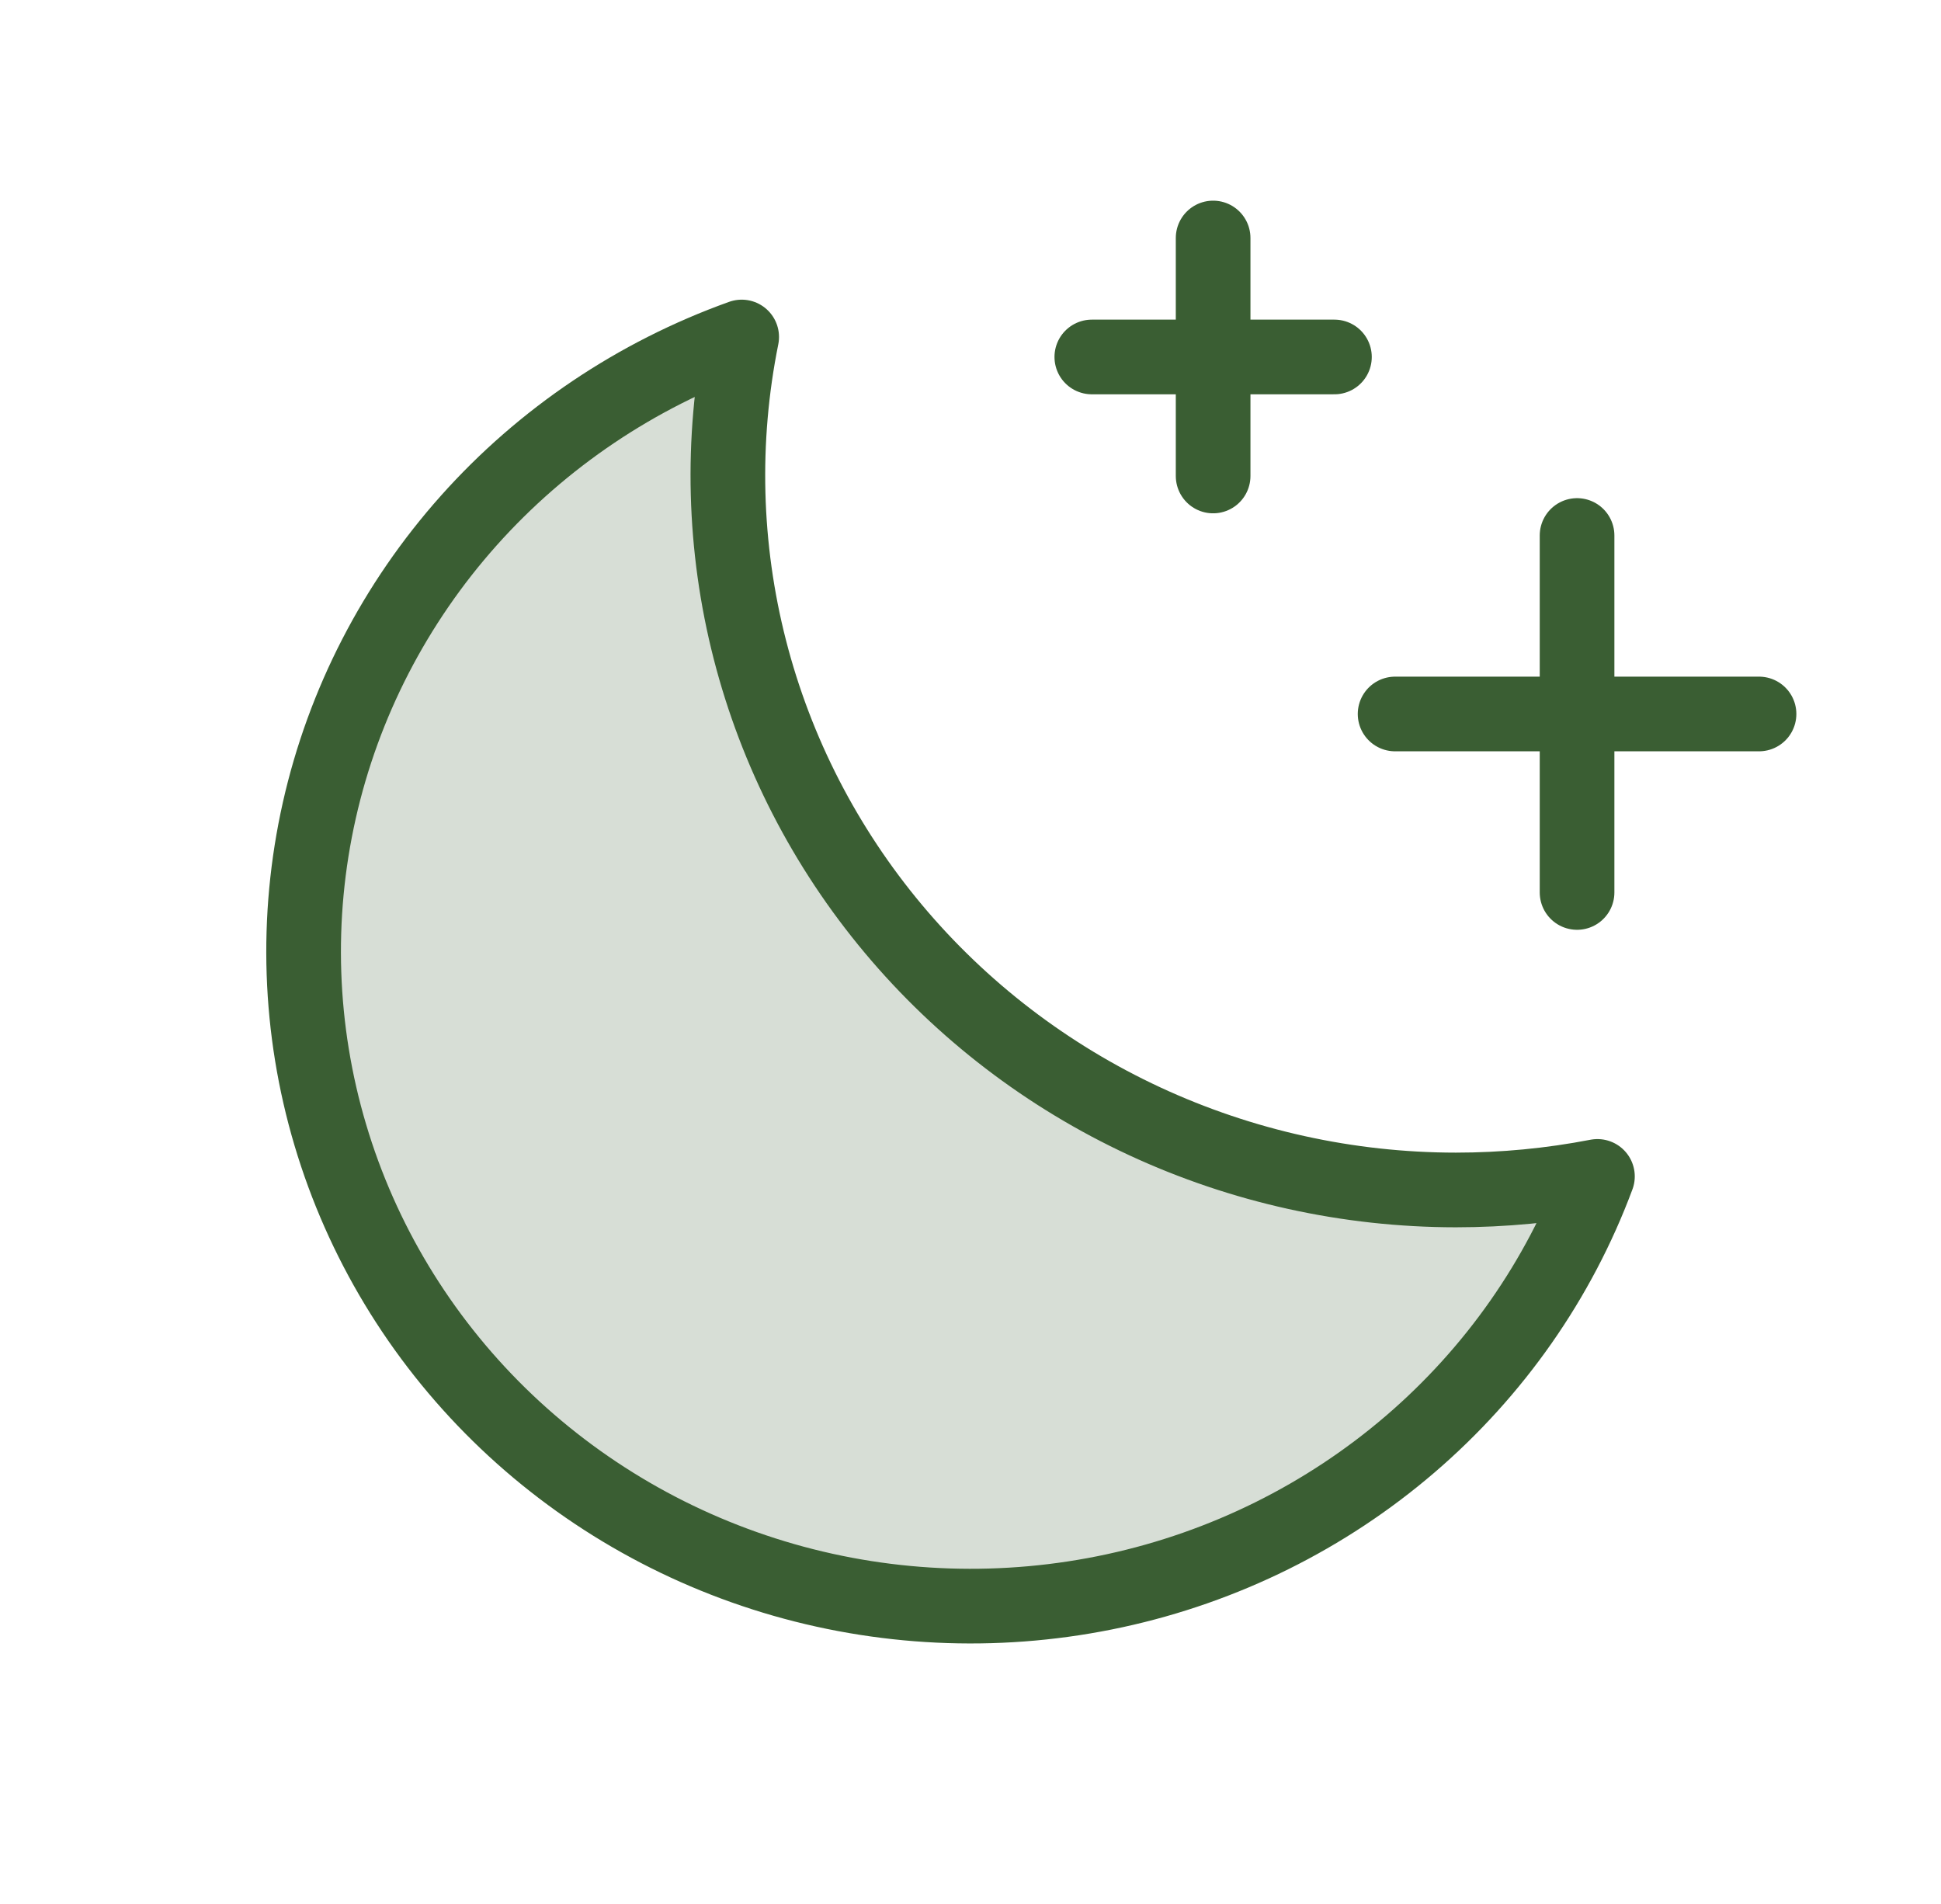
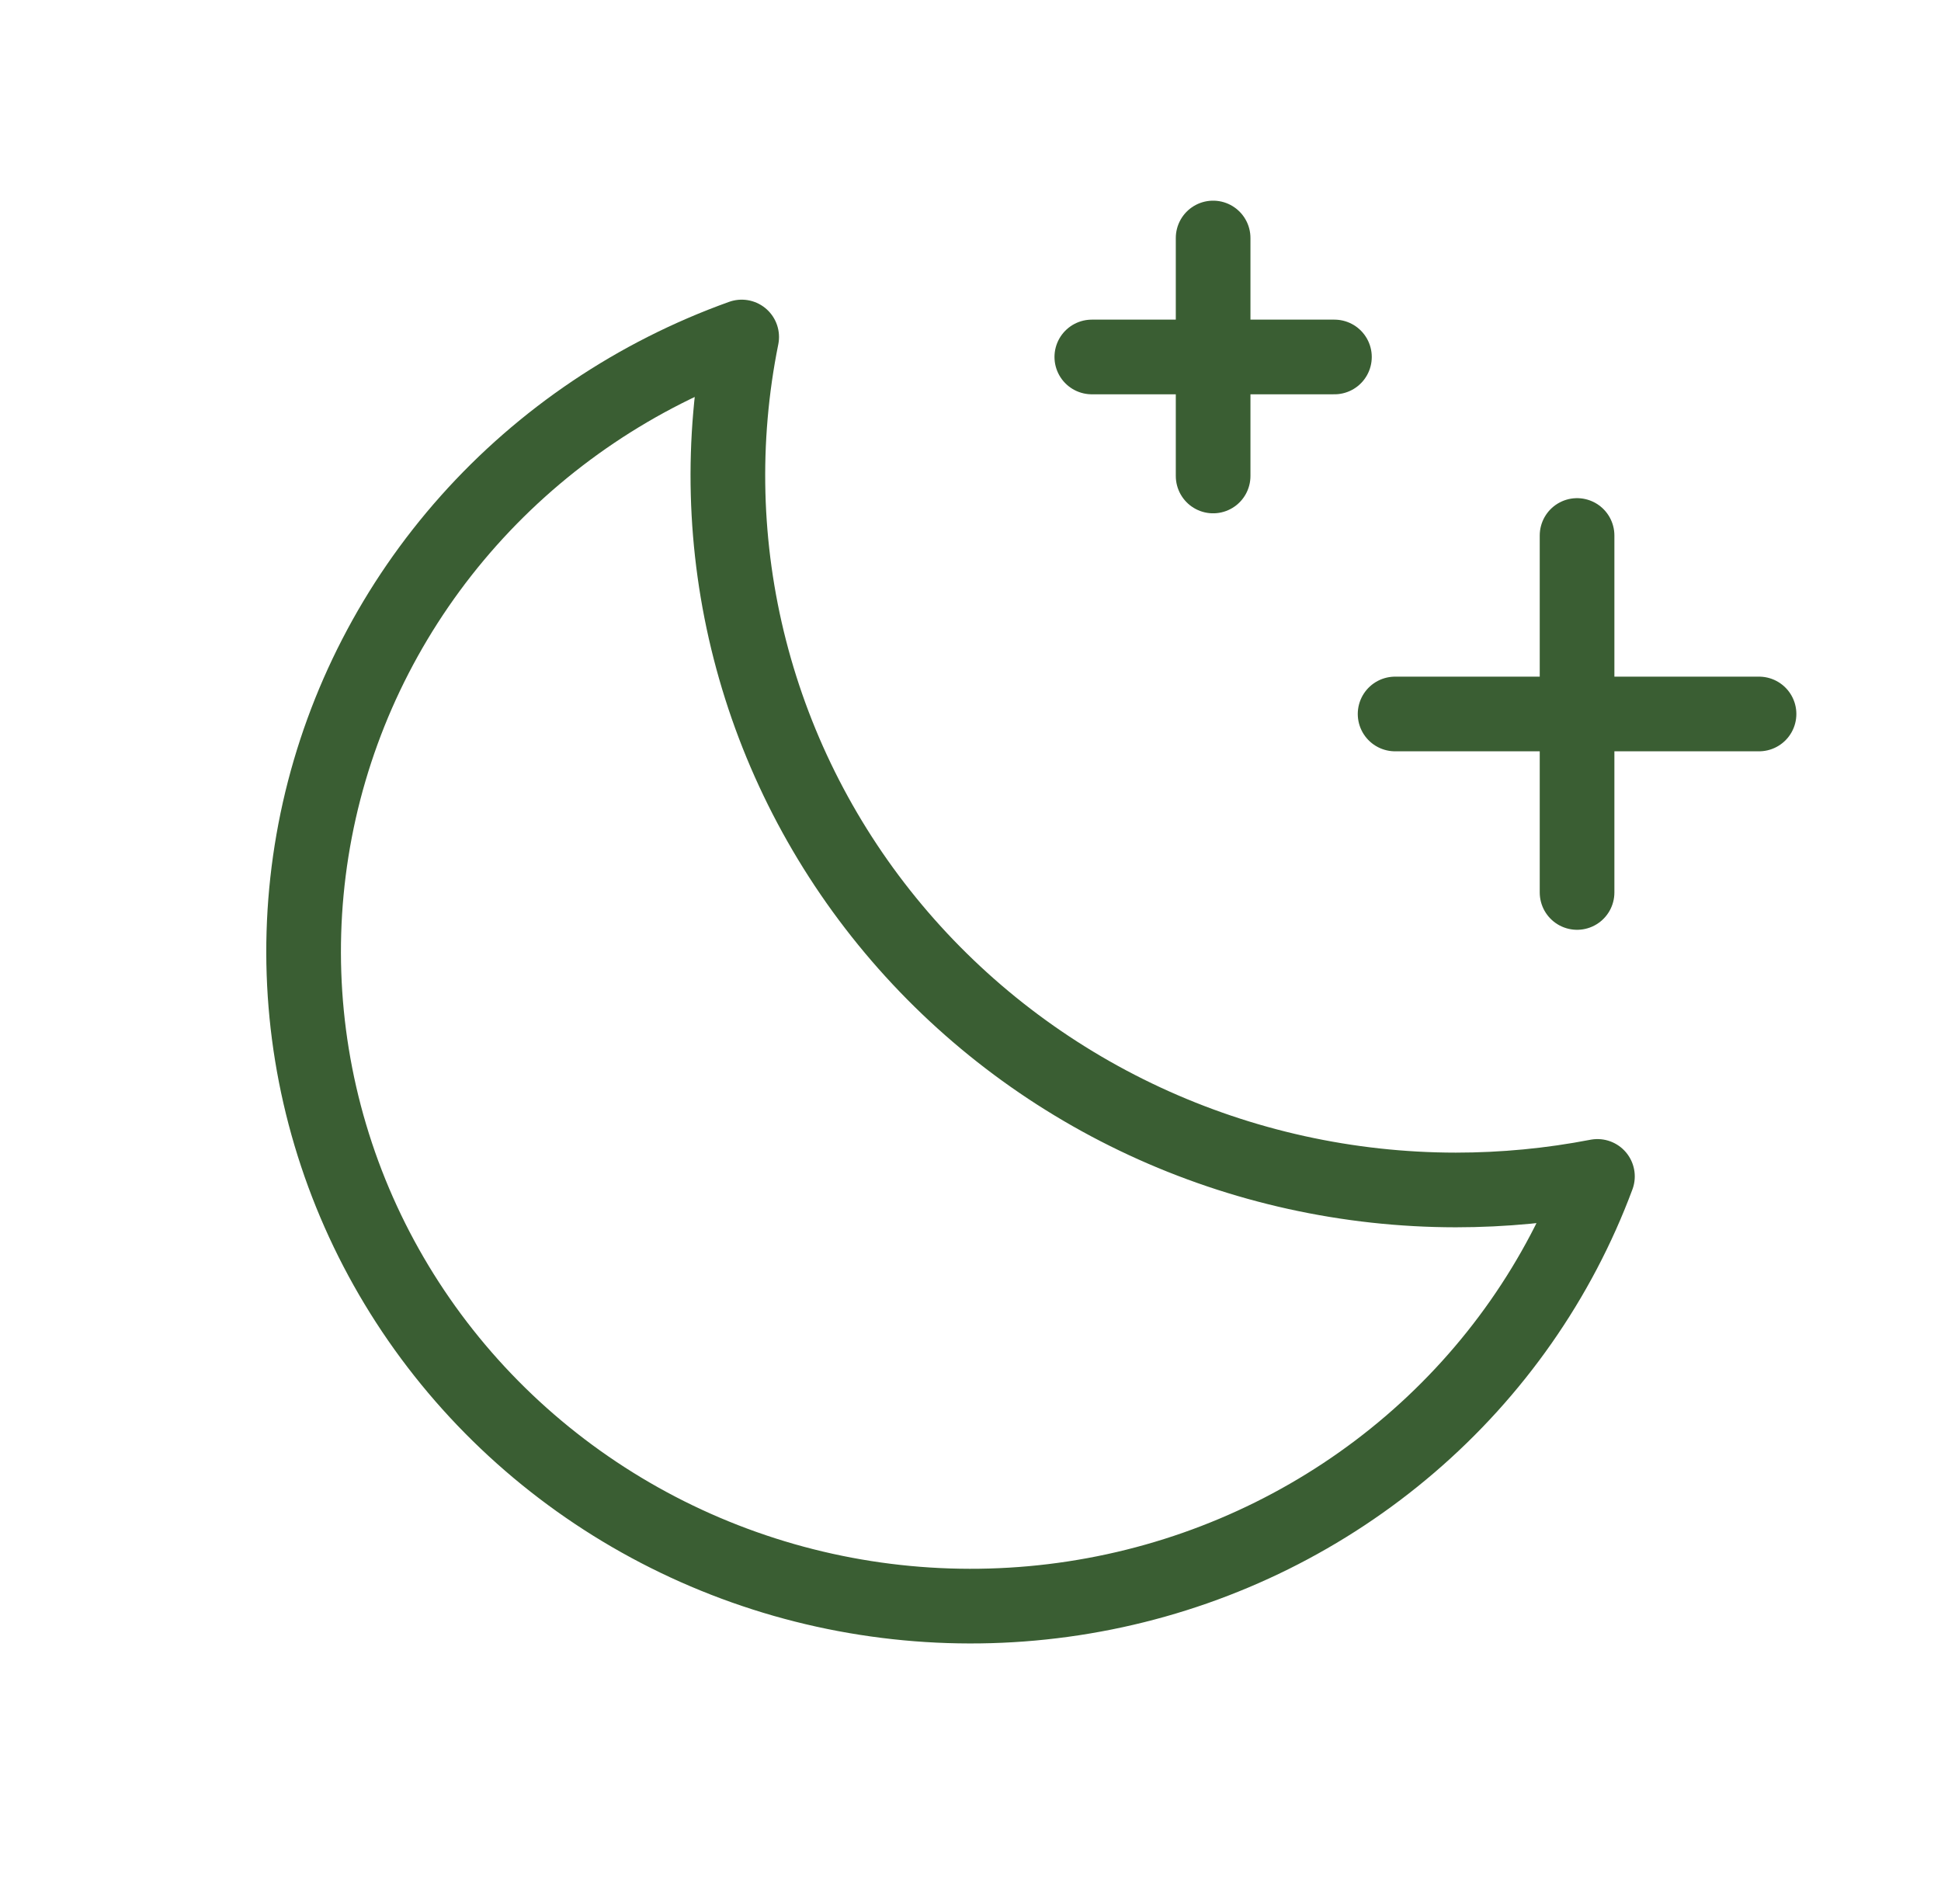
<svg xmlns="http://www.w3.org/2000/svg" width="52" height="51" viewBox="0 0 52 51" fill="none">
  <g clip-path="url(#clip0_2680_310)">
-     <path opacity="0.2" d="M42.796 31.512C41.546 31.754 40.275 31.875 39 31.875C36.118 31.873 33.272 31.244 30.667 30.035C28.062 28.826 25.763 27.066 23.934 24.881C22.105 22.697 20.792 20.142 20.089 17.401C19.386 14.66 19.311 11.8 19.87 9.027C17.049 10.038 14.534 11.73 12.556 13.947C10.579 16.164 9.202 18.834 8.554 21.71C7.907 24.586 8.008 27.576 8.85 30.404C9.691 33.231 11.245 35.805 13.369 37.888C15.493 39.971 18.117 41.495 21 42.321C23.883 43.146 26.932 43.245 29.864 42.61C32.797 41.975 35.519 40.625 37.779 38.685C40.039 36.746 41.765 34.279 42.796 31.512Z" fill="#3A5E33" />
    <path d="M42.25 23.906V14.344" stroke="#3A5E33" stroke-width="2" stroke-linecap="round" stroke-linejoin="round" />
    <path d="M47.125 19.125H37.375" stroke="#3A5E33" stroke-width="2" stroke-linecap="round" stroke-linejoin="round" />
    <path d="M32.5 6.375V12.75" stroke="#3A5E33" stroke-width="2" stroke-linecap="round" stroke-linejoin="round" />
    <path d="M35.75 9.562H29.25" stroke="#3A5E33" stroke-width="2" stroke-linecap="round" stroke-linejoin="round" />
    <path d="M42.796 31.512C41.546 31.754 40.275 31.875 39 31.875C36.118 31.873 33.272 31.244 30.667 30.035C28.062 28.826 25.763 27.066 23.934 24.881C22.105 22.697 20.792 20.142 20.089 17.401C19.386 14.66 19.311 11.8 19.87 9.027C17.049 10.038 14.534 11.73 12.556 13.947C10.579 16.164 9.202 18.834 8.554 21.71C7.907 24.586 8.008 27.576 8.85 30.404C9.691 33.231 11.245 35.805 13.369 37.888C15.493 39.971 18.117 41.495 21 42.321C23.883 43.146 26.932 43.245 29.864 42.61C32.797 41.975 35.519 40.625 37.779 38.685C40.039 36.746 41.765 34.279 42.796 31.512Z" stroke="#3A5E33" stroke-width="2" stroke-linecap="round" stroke-linejoin="round" />
  </g>
  <defs>
    <clipPath id="clip0_2680_310">
      <rect width="52" height="51" fill="white" />
    </clipPath>
  </defs>
</svg>